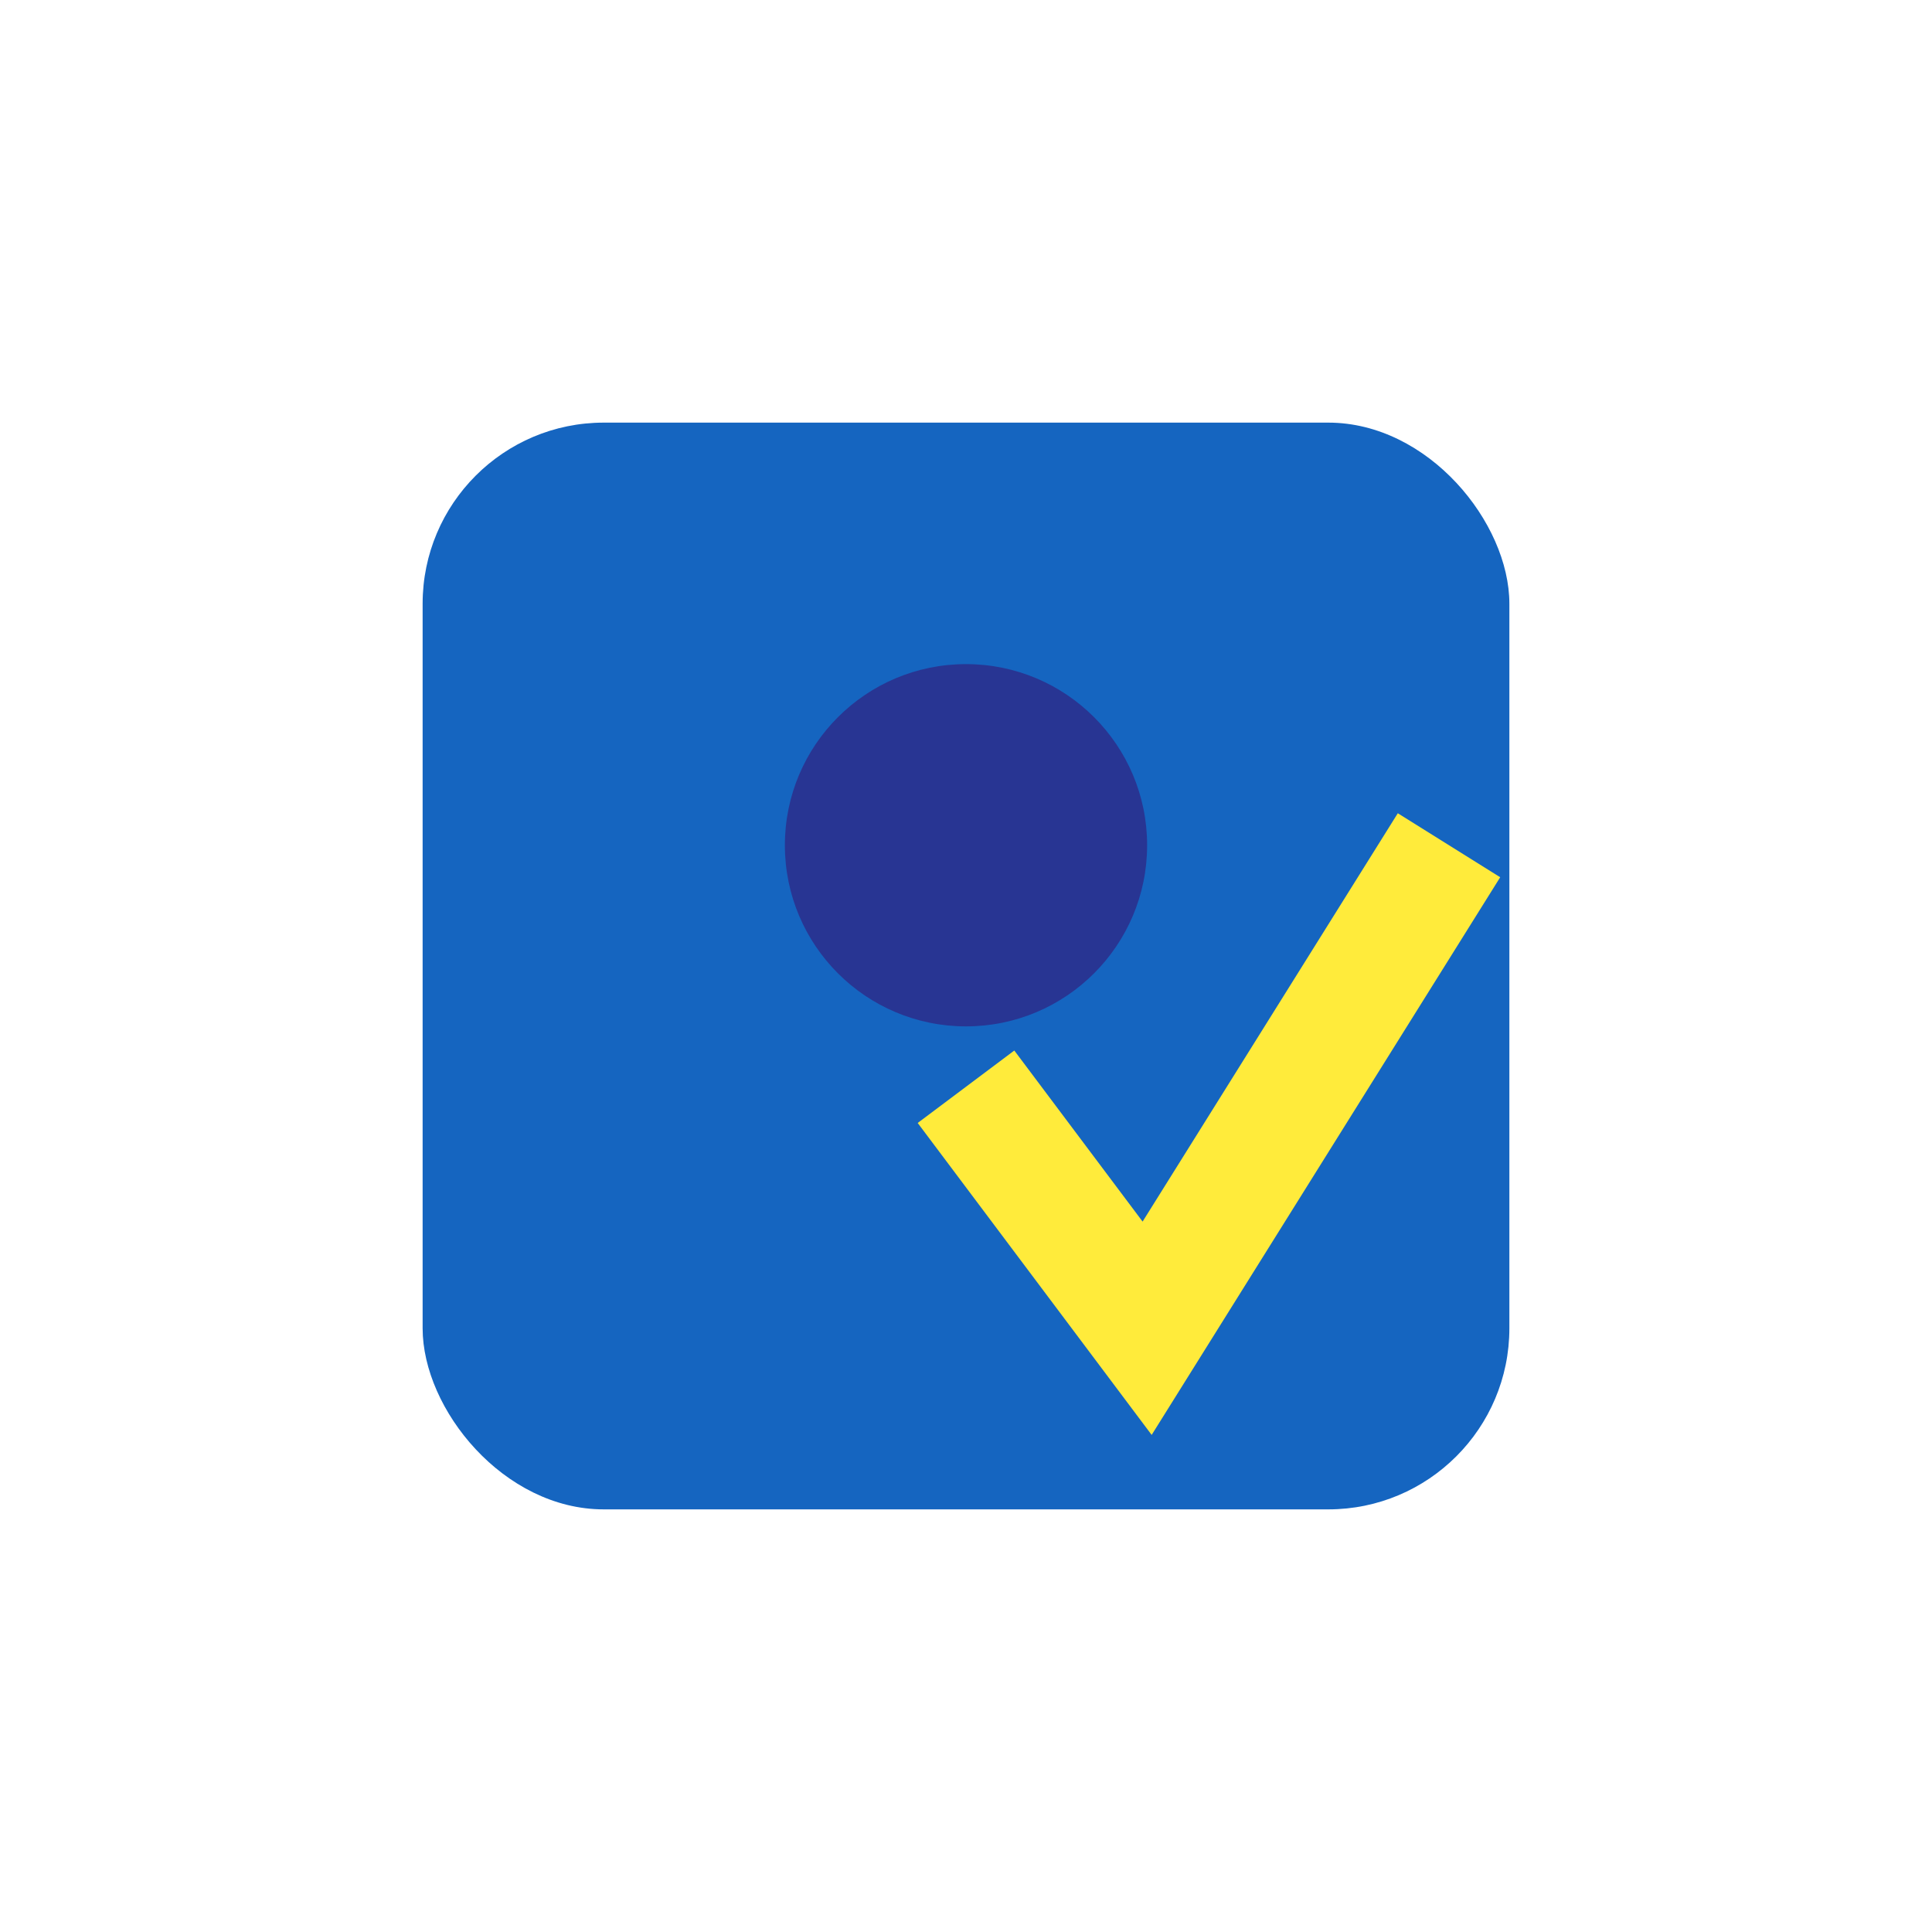
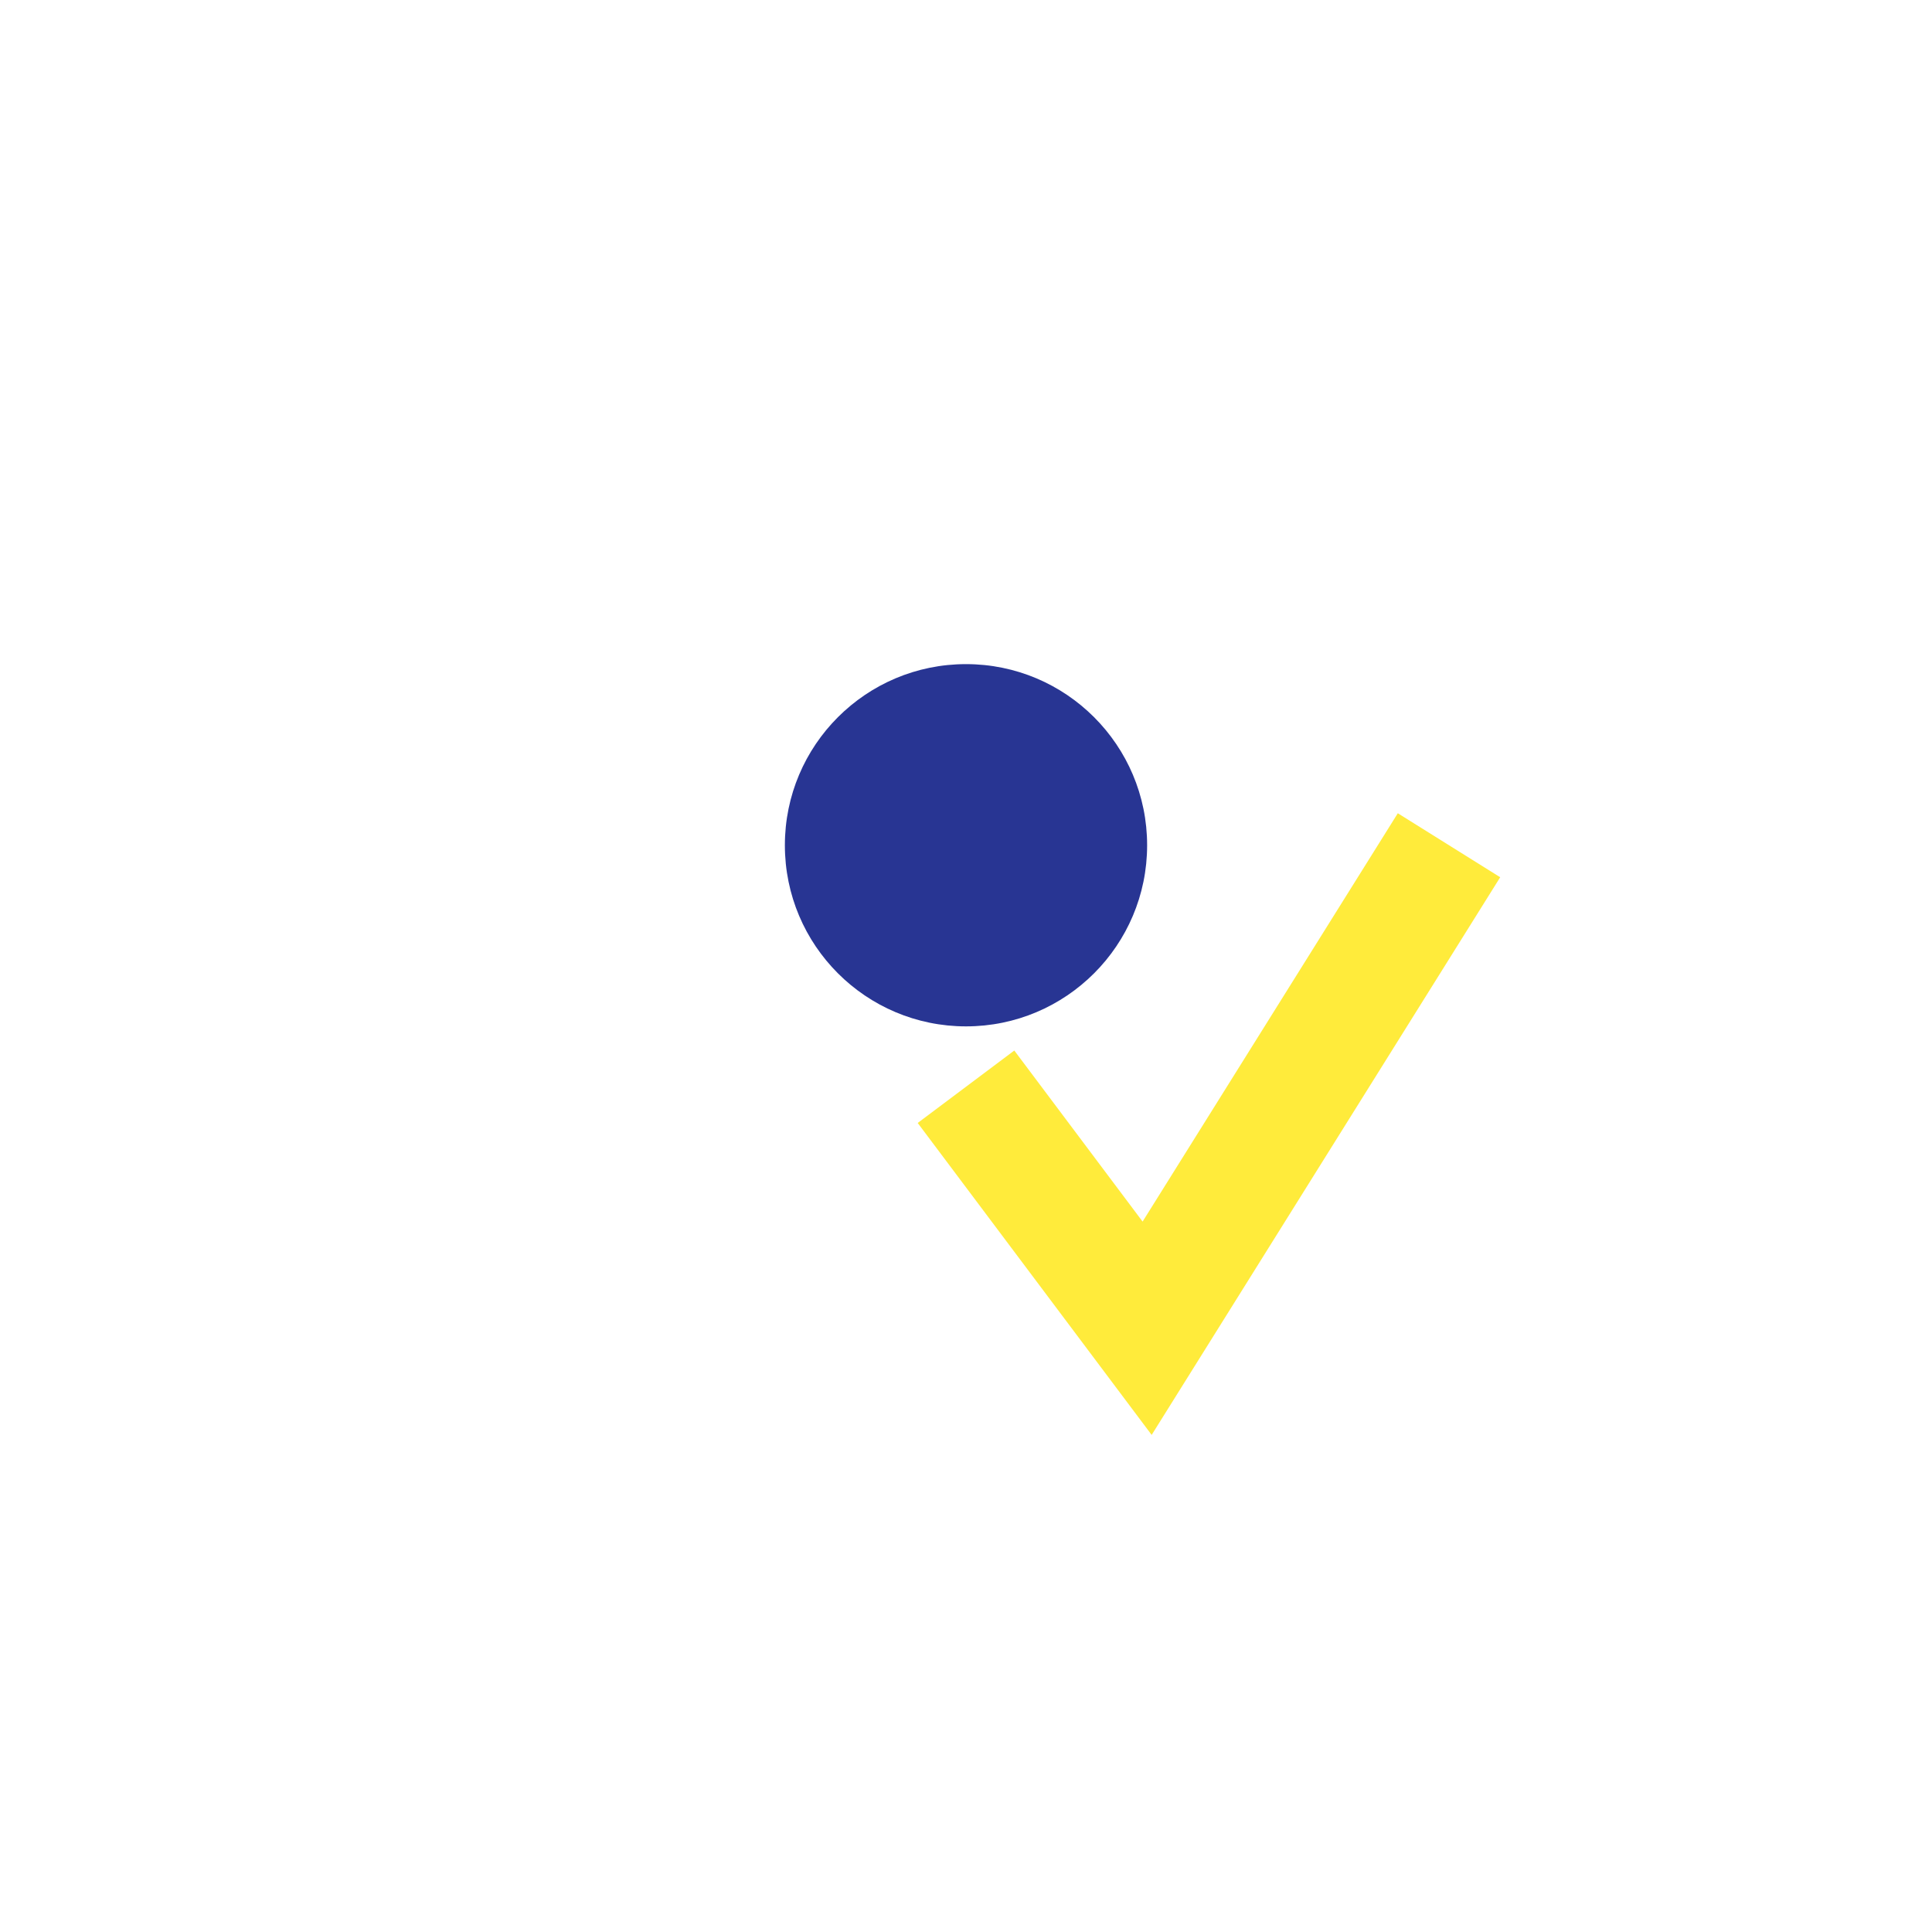
<svg xmlns="http://www.w3.org/2000/svg" width="32" height="32" viewBox="0 0 32 32">
-   <rect x="7" y="7" width="18" height="18" rx="3" fill="#1565C0" />
  <path d="M16 18l3 4 5-8" stroke="#FFEB3B" stroke-width="2" fill="none" />
  <circle cx="16" cy="14" r="3" fill="#283593" />
</svg>